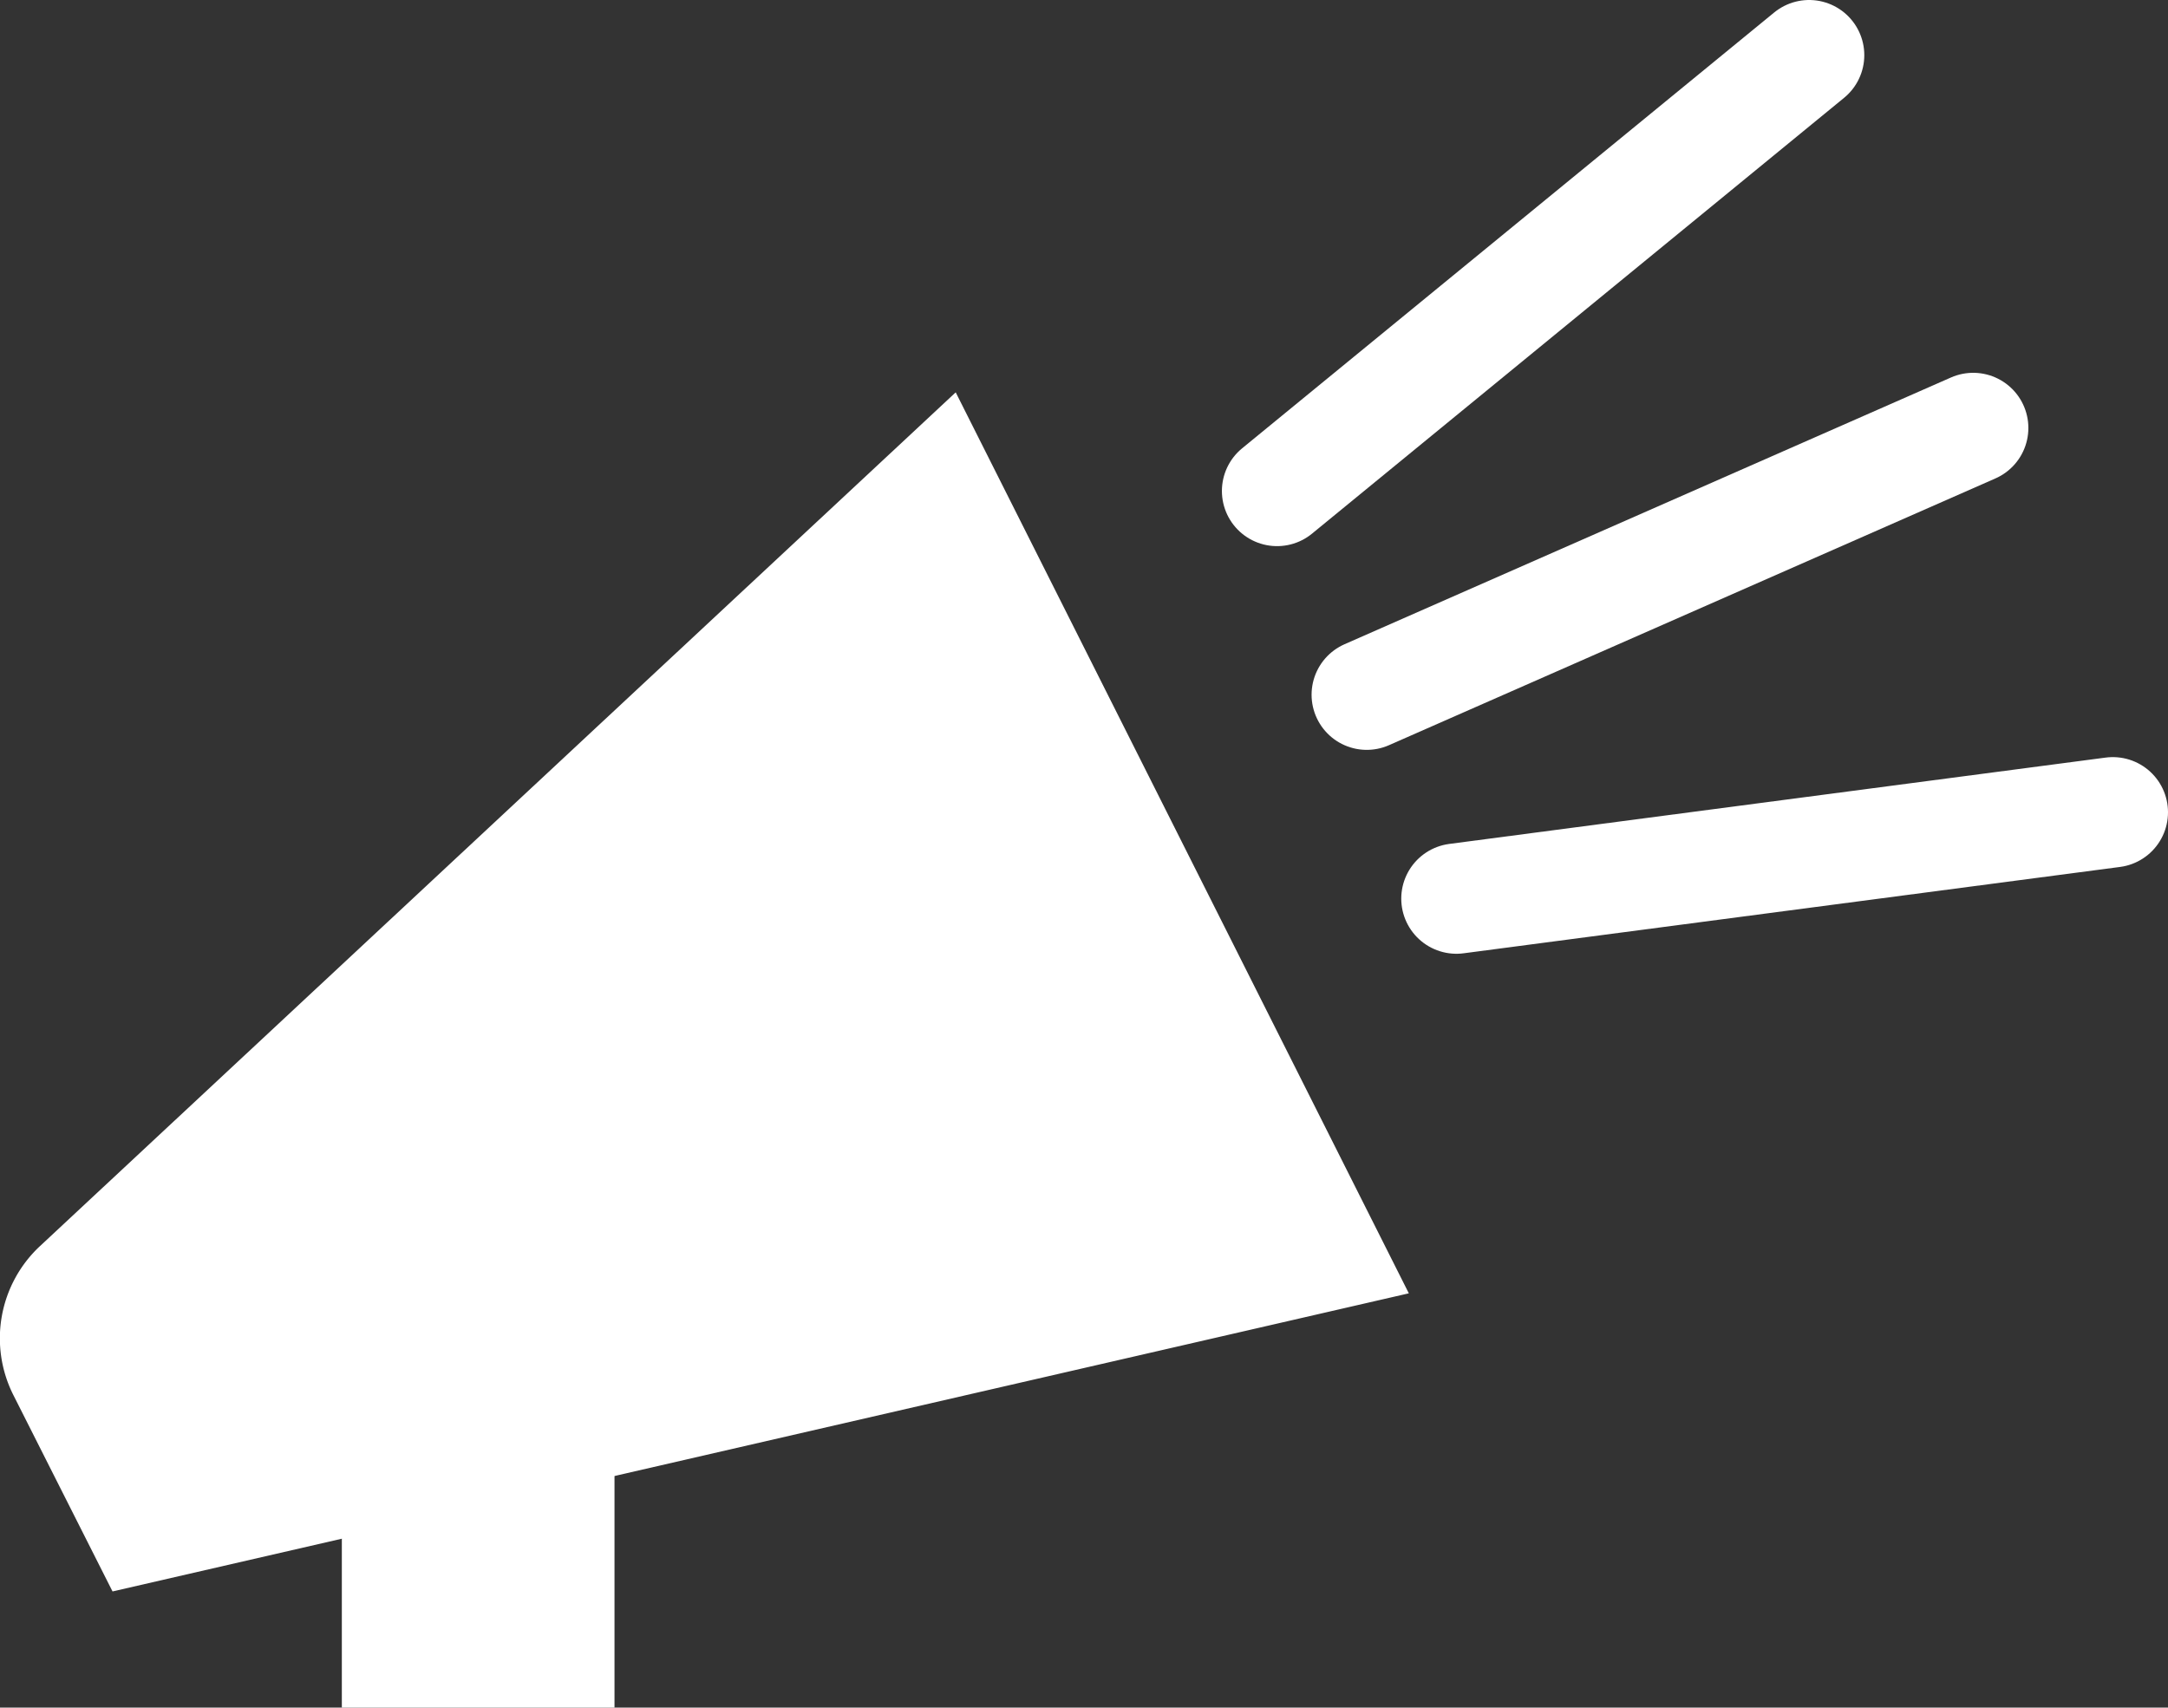
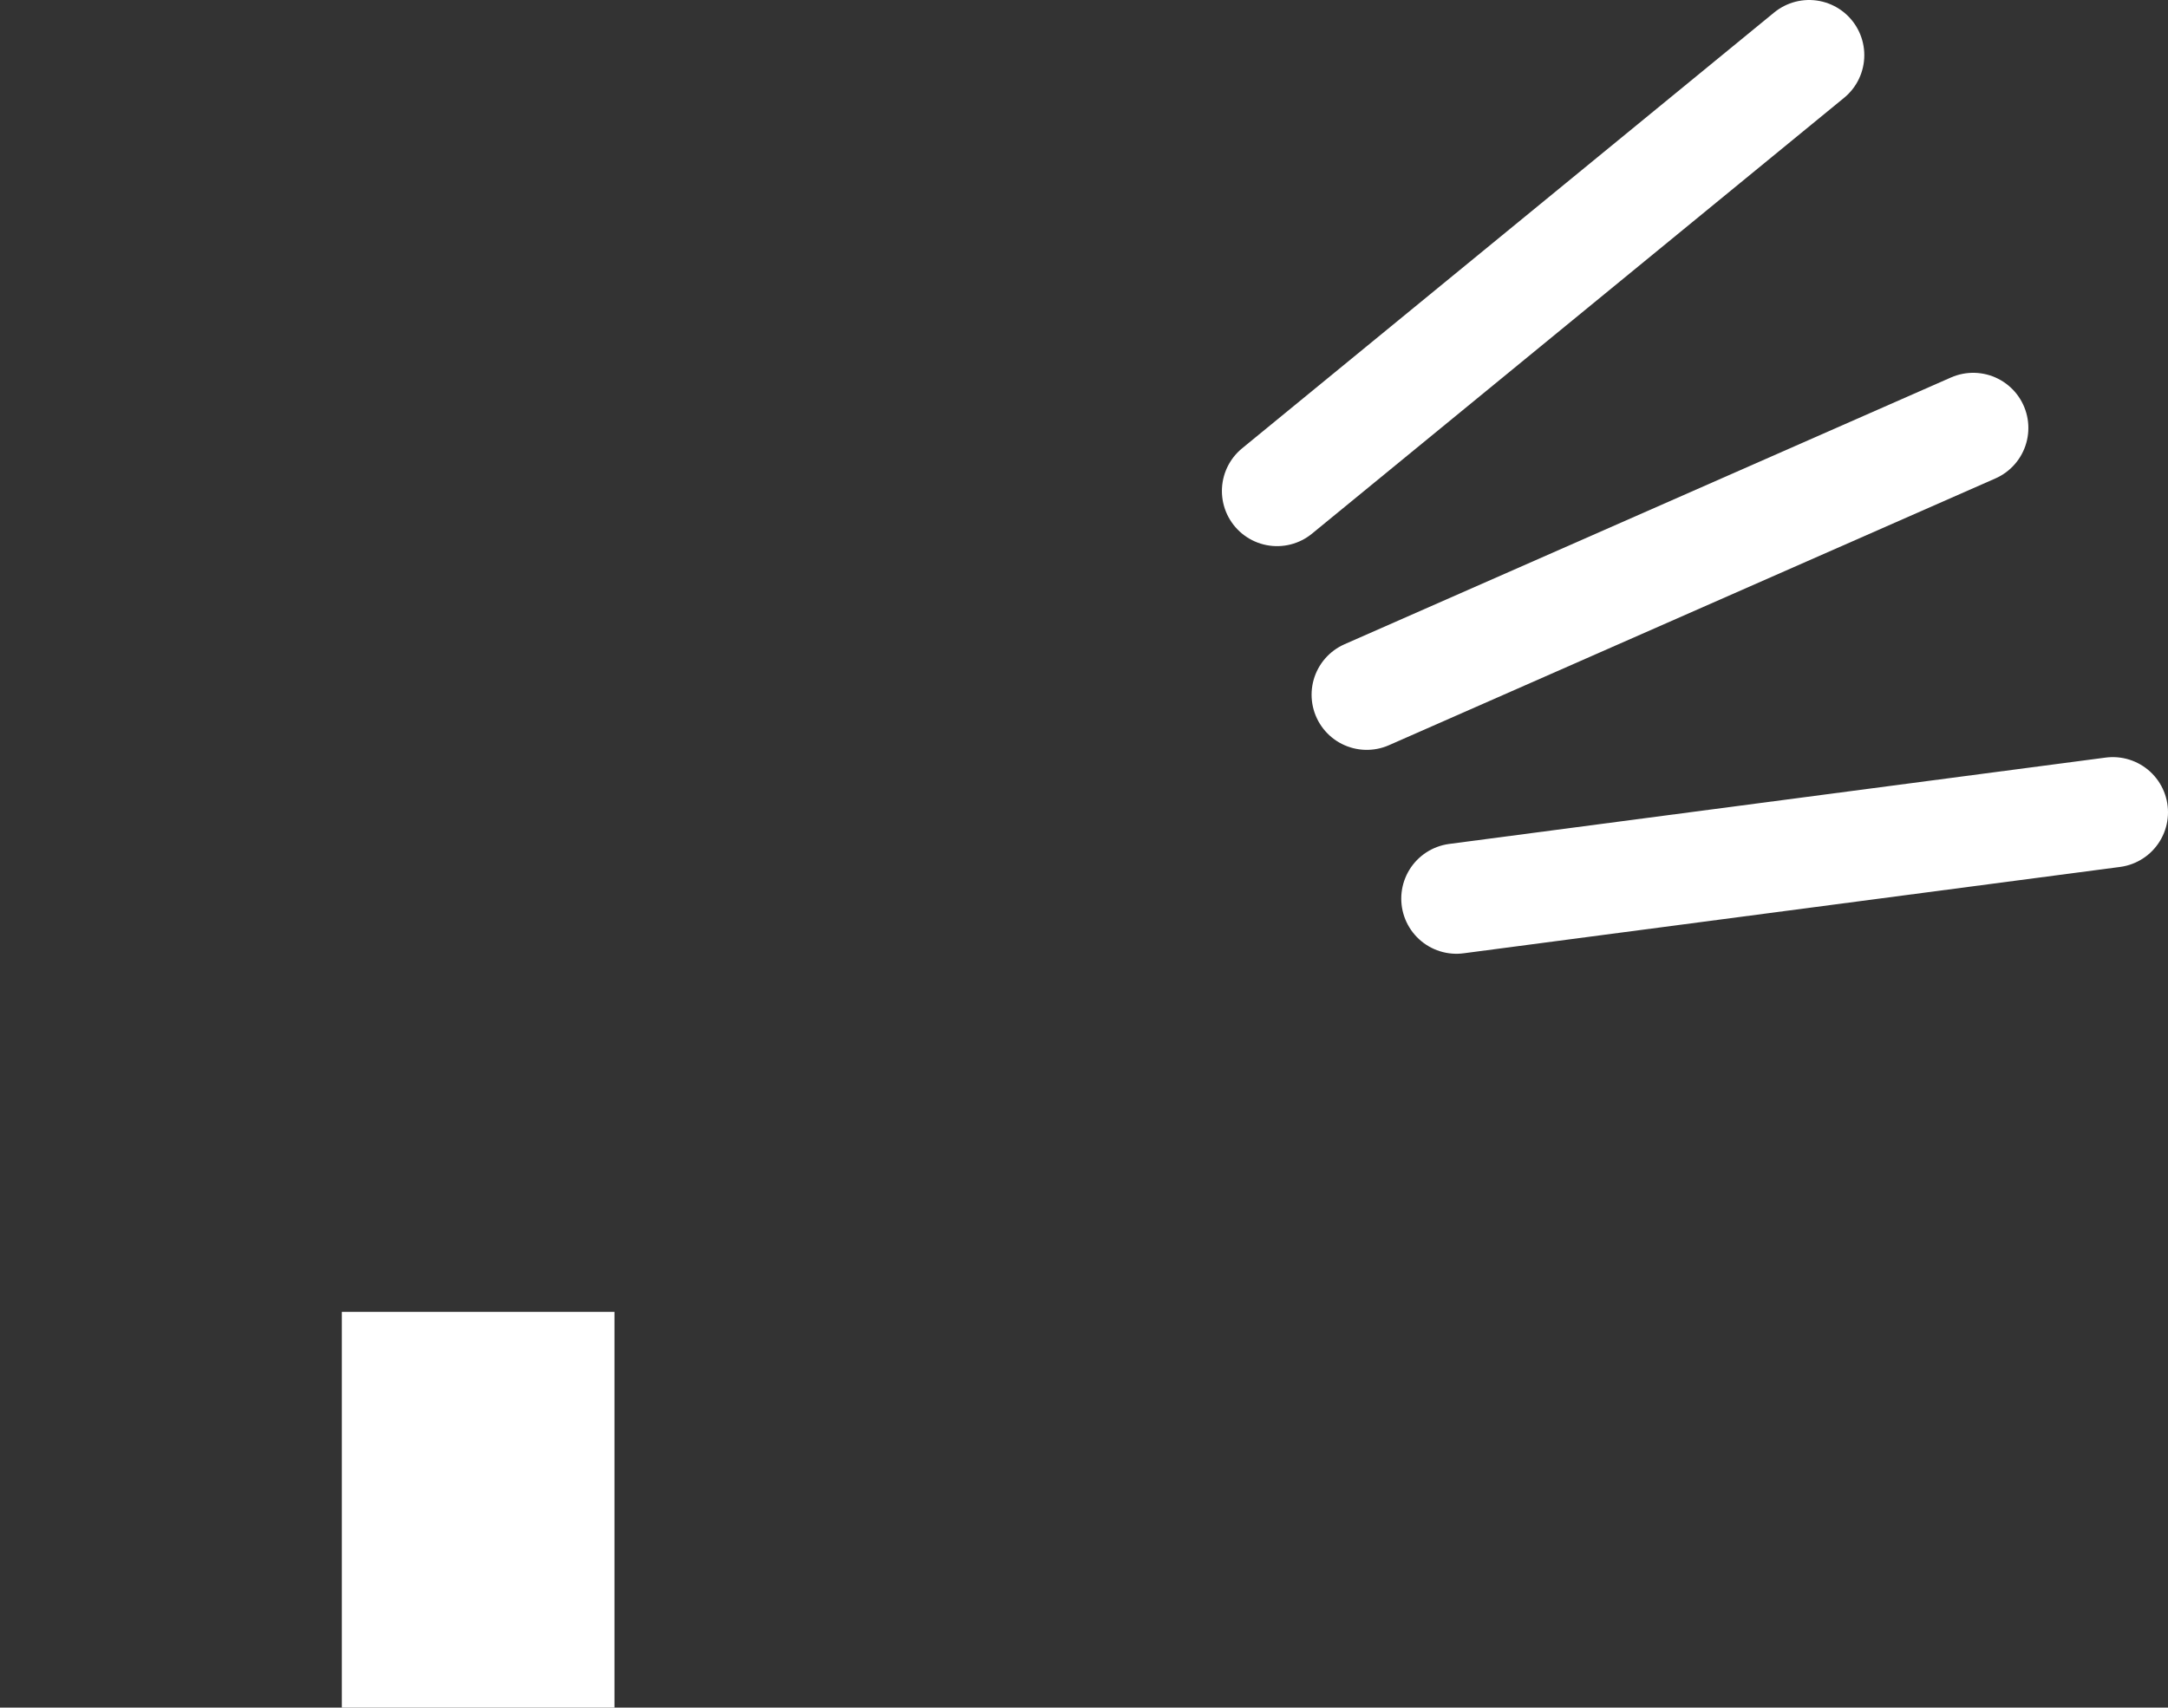
<svg xmlns="http://www.w3.org/2000/svg" id="Calque_1" data-name="Calque 1" viewBox="0 0 137.56 108.37">
  <rect x="0" y="0" width="137.56" height="108.37" fill="#333333" stroke="none" />
  <defs>
    <style>.cls-1,.cls-4{fill:none;}.cls-2{clip-path:url(#clip-path);}.cls-3{fill:#fff;}.cls-4{stroke:#fff;stroke-linecap:round;stroke-miterlimit:10;stroke-width:7px;}</style>
    <clipPath id="clip-path" transform="translate(0 0)">
      <rect class="cls-1" width="137.56" height="108.37" />
    </clipPath>
  </defs>
  <title>actualite</title>
  <g class="cls-2">
-     <path class="cls-3" d="M89.39,82.08,7.14,101,.85,88.54a8,8,0,0,1,1.69-9.46L60.64,24.9Z" transform="translate(0 0)" />
    <line class="cls-4" x1="92.41" y1="57.03" x2="134.06" y2="51.55" />
    <rect class="cls-3" x="21.69" y="83.26" width="17.3" height="25.12" />
    <line class="cls-4" x1="81.03" y1="31.16" x2="114.79" y2="3.5" />
    <line class="cls-4" x1="86.72" y1="44.09" x2="125.2" y2="27.16" />
  </g>
</svg>